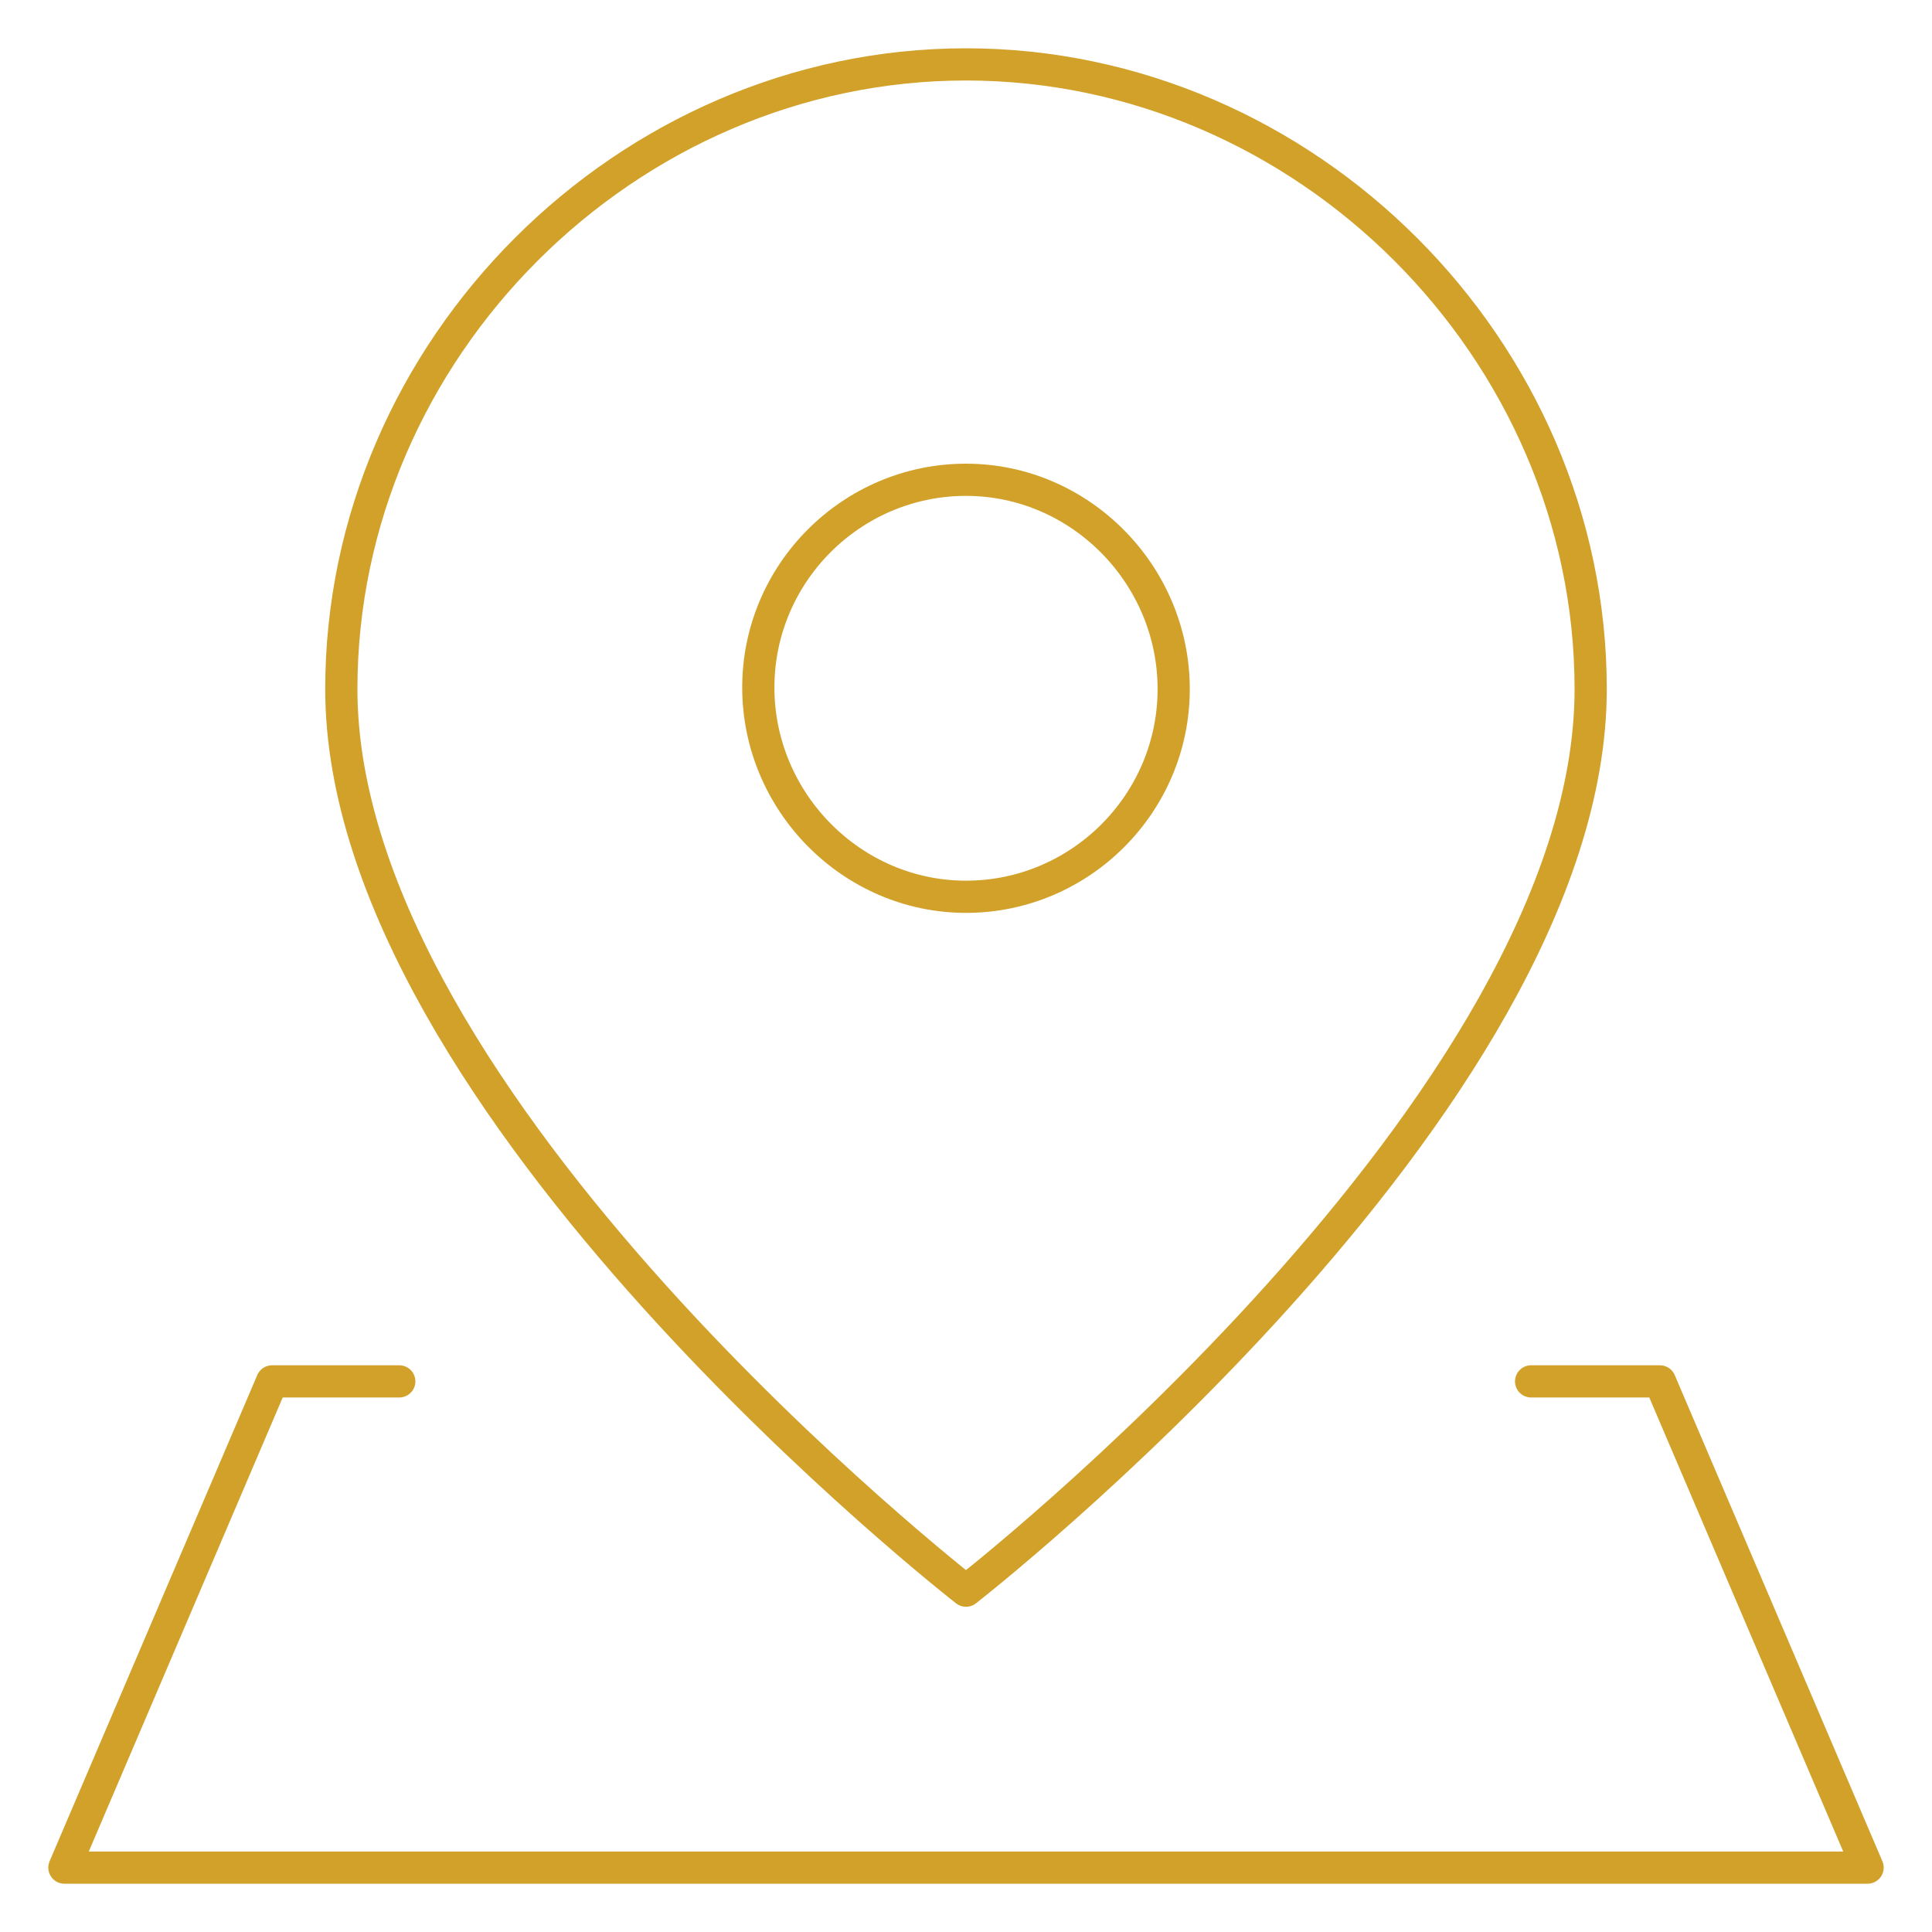
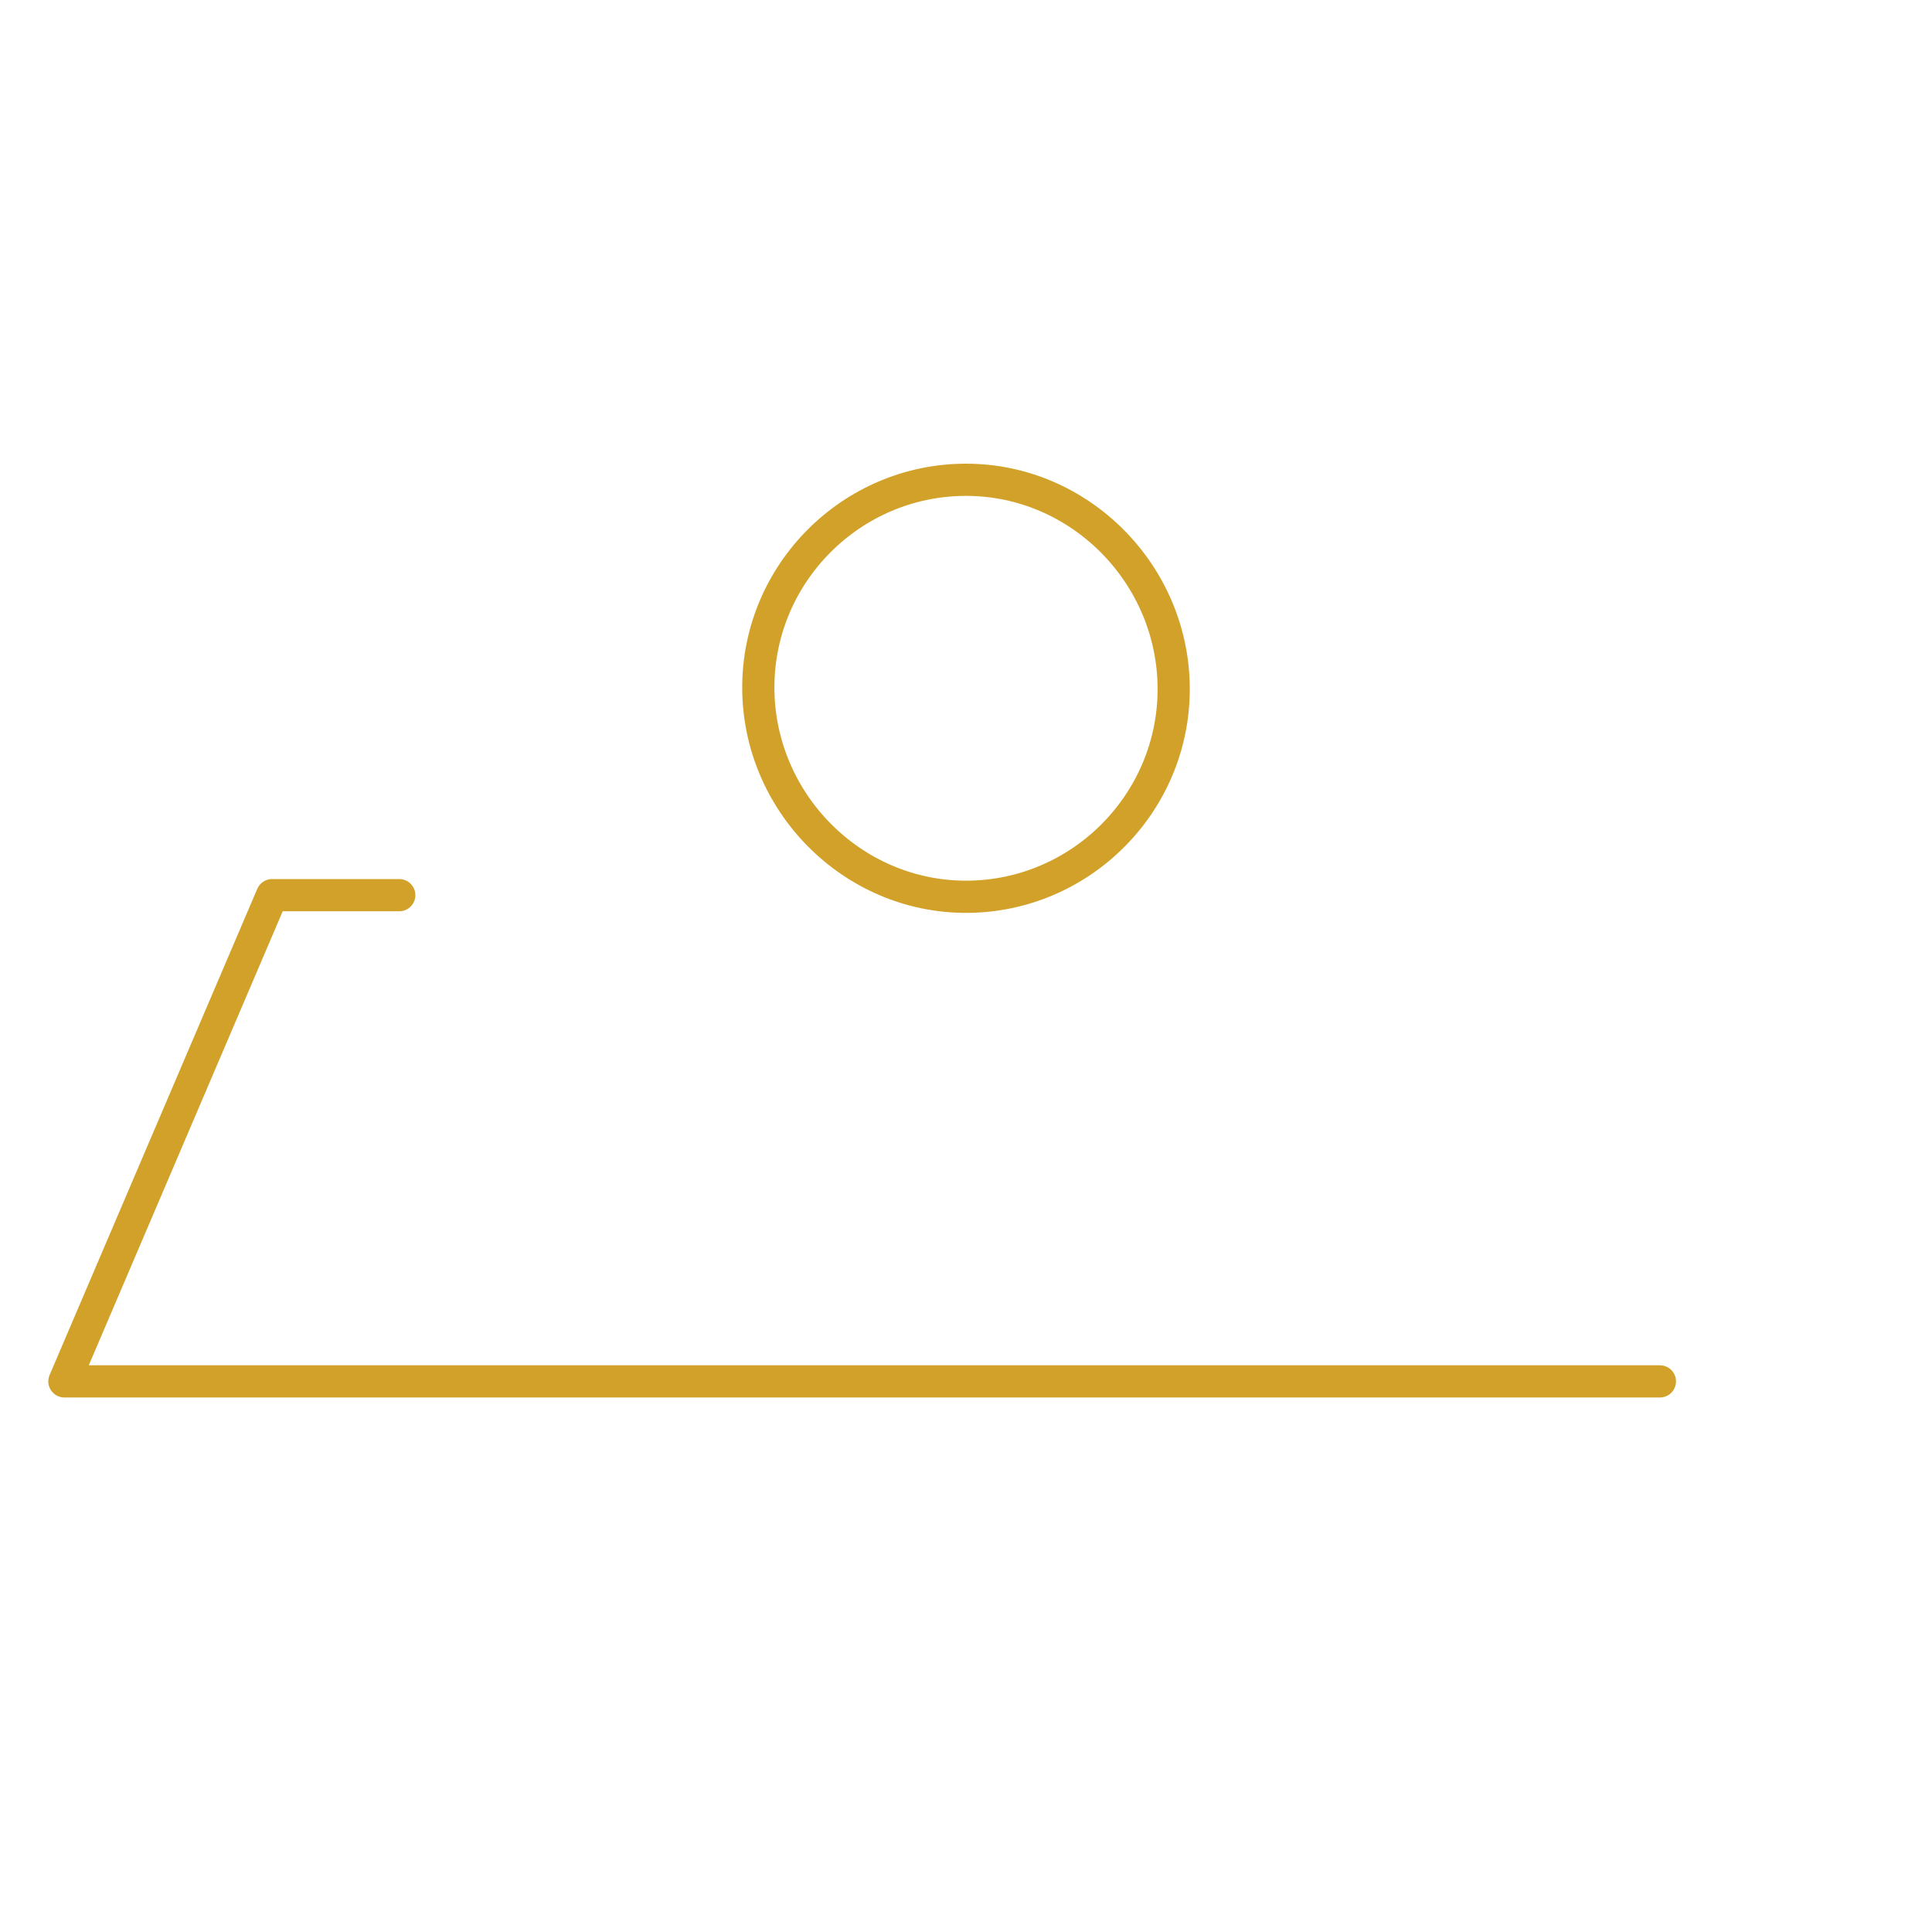
<svg xmlns="http://www.w3.org/2000/svg" version="1.1" id="Calque_1" x="0px" y="0px" viewBox="0 0 120 120" style="enable-background:new 0 0 120 120;" xml:space="preserve">
  <style type="text/css">
	.st0{fill:none;stroke:#D2A12A;stroke-width:2;stroke-linecap:round;stroke-linejoin:round;stroke-miterlimit:13.714;}
</style>
  <g id="LIEUX">
-     <path id="Vector" class="st0" d="M98.8,42.8c0,25.8-38.8,56-38.8,56s-38.8-30.2-38.8-56C21.2,21.7,38.9,4,60,4S98.8,21.7,98.8,42.8   z" />
    <path id="Vector_2_00000087392934692111600830000004899406138013875857_" class="st0" d="M60,55.7c7.1,0,12.9-5.8,12.9-12.9   S67.1,29.8,60,29.8s-12.9,5.8-12.9,12.9S52.9,55.7,60,55.7z" />
-     <path id="Vector_3" class="st0" d="M95.1,85.8h8L116,116H4l12.9-30.2h7.9" />
+     <path id="Vector_3" class="st0" d="M95.1,85.8h8H4l12.9-30.2h7.9" />
  </g>
</svg>